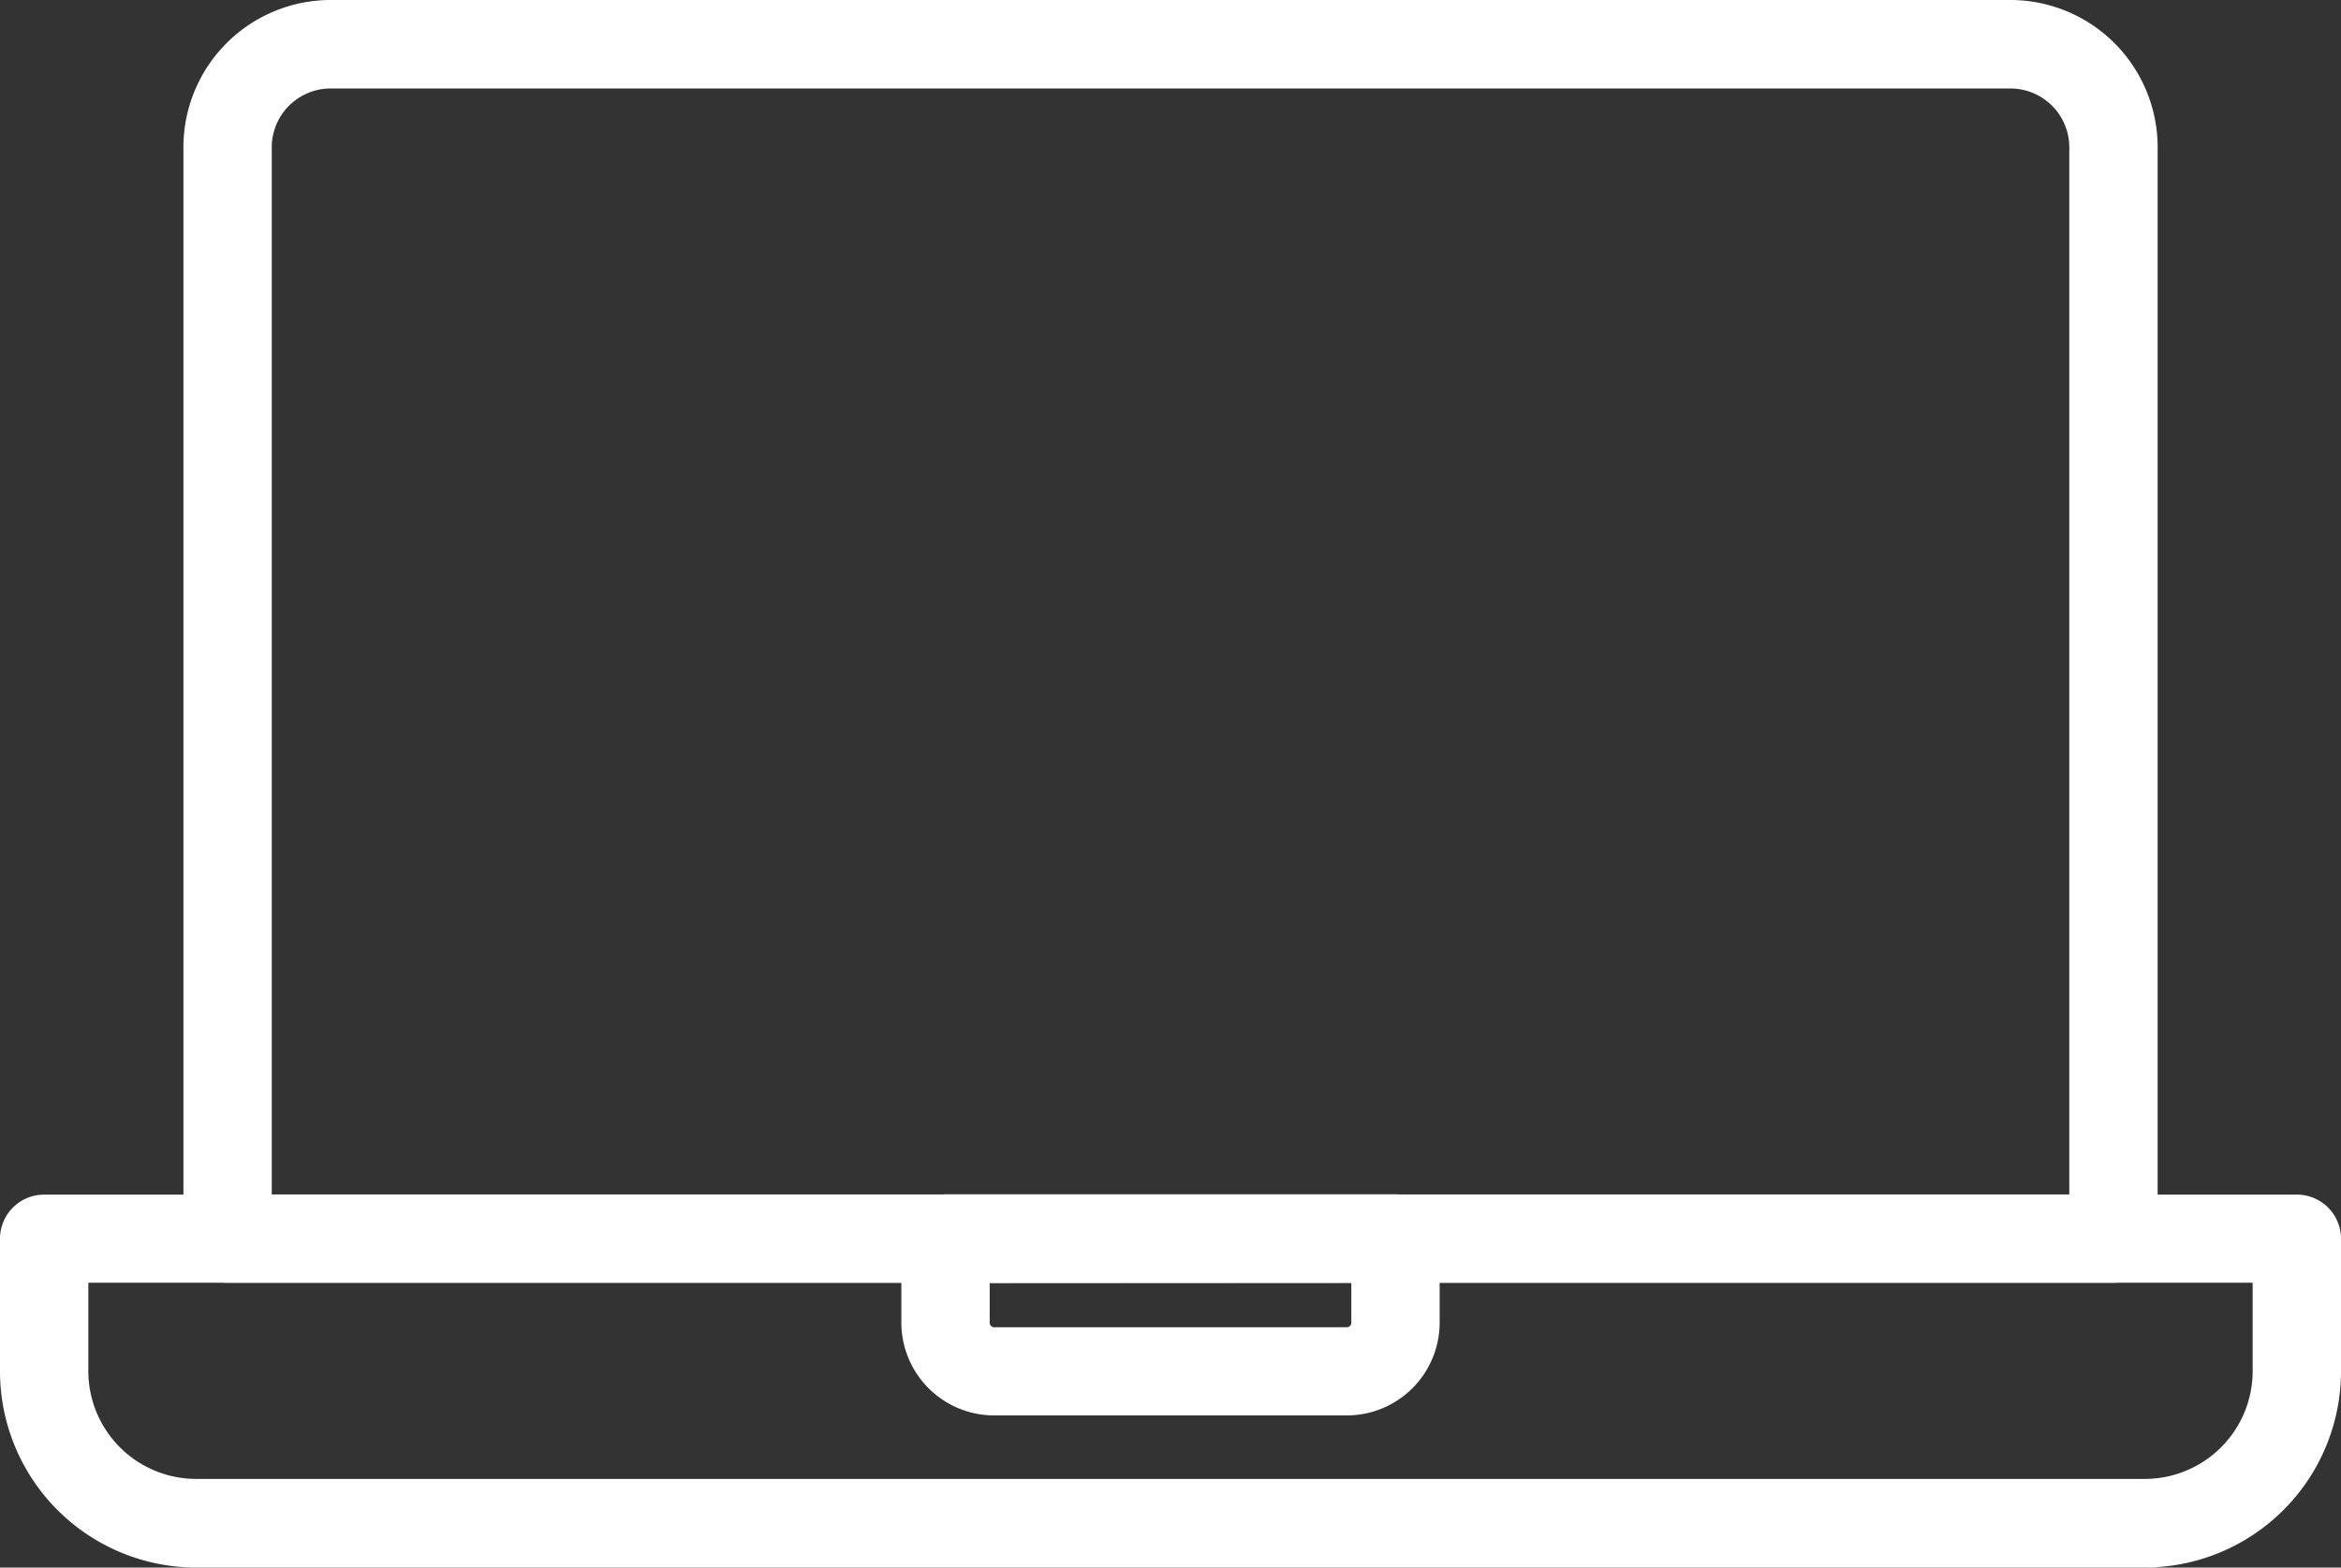
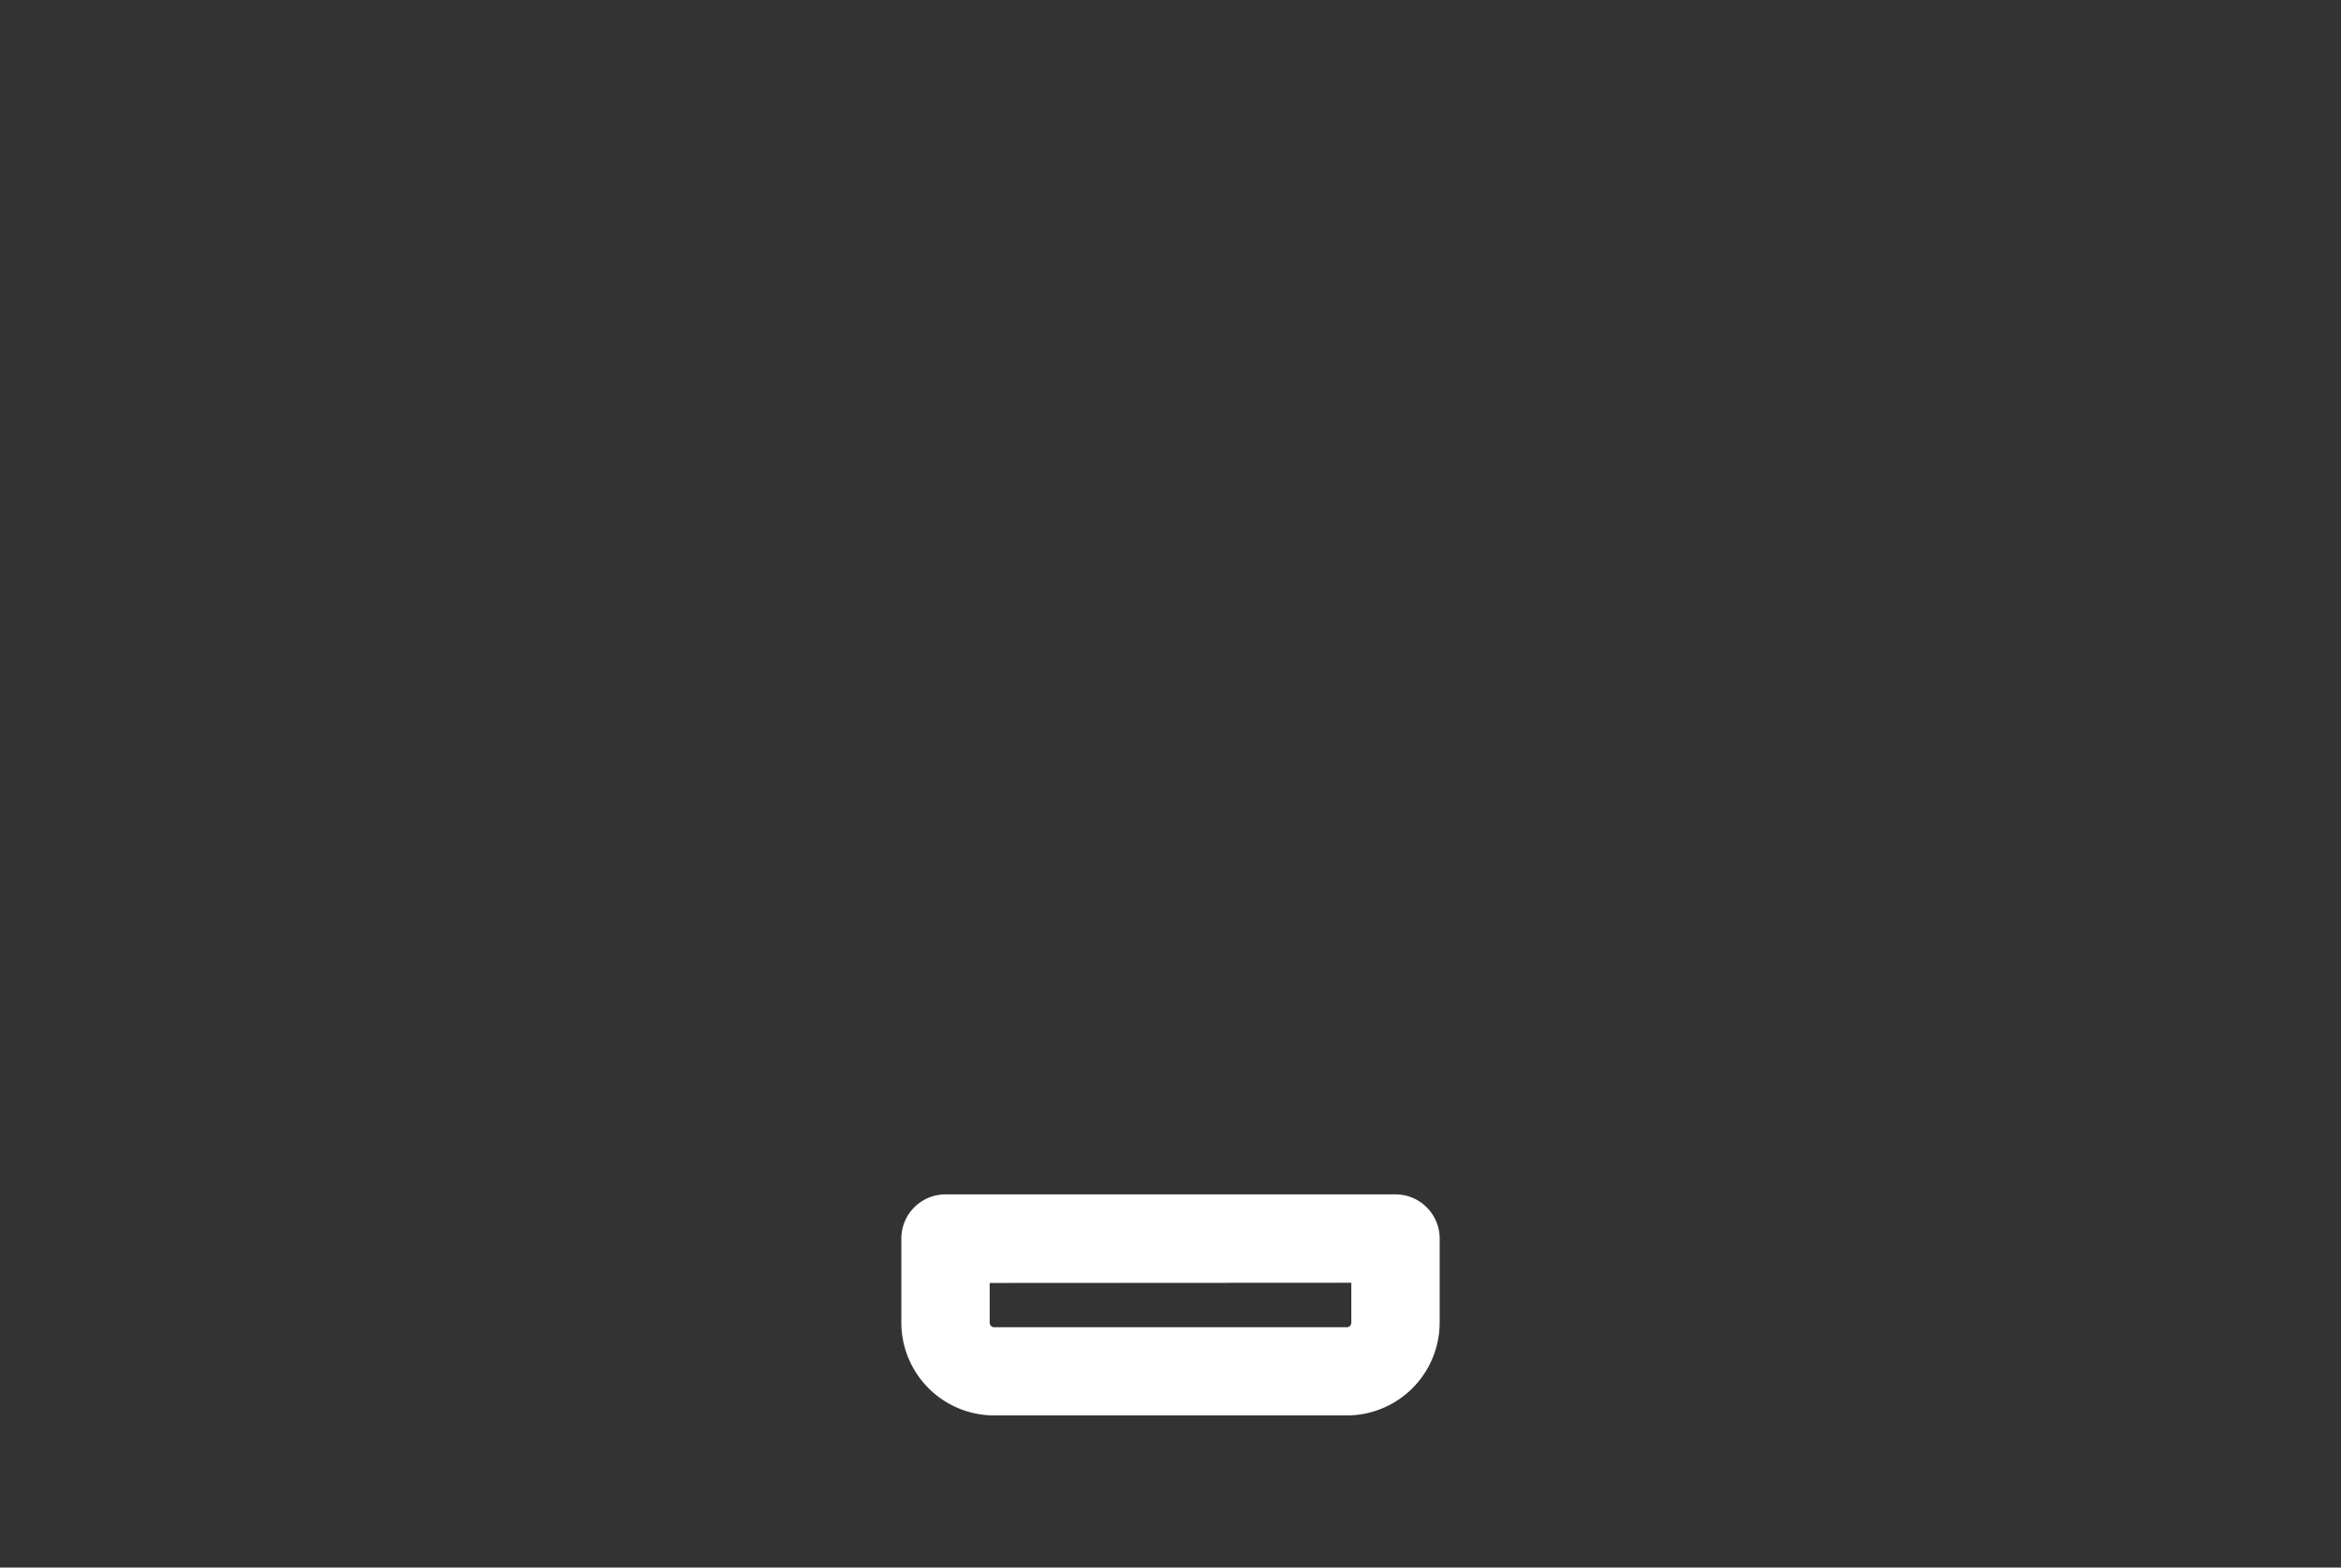
<svg xmlns="http://www.w3.org/2000/svg" width="42.4" height="28.4" viewBox="0 0 42.4 28.4">
  <rect x="0" y="0" width="42.4" height="28.4" fill="#333333" stroke="none" />
  <g id="laptop_3_" data-name="laptop(3)" transform="translate(-1.8 -13.508)">
-     <path id="Path_592" data-name="Path 592" d="M40.65,56.07H5.35A3.357,3.357,0,0,1,2,52.713v-2.4a.6.6,0,0,1,.6-.6H43.4a.6.6,0,0,1,.6.6v2.4a3.357,3.357,0,0,1-3.35,3.356ZM3.2,50.91v1.8a2.154,2.154,0,0,0,2.15,2.154h35.3a2.154,2.154,0,0,0,2.15-2.154v-1.8Z" transform="translate(0 -14.362)" fill="#fff" stroke="#fff" stroke-width="0.4" />
    <path id="Path_593" data-name="Path 593" d="M37.077,53.314H30.689a1.484,1.484,0,0,1-1.481-1.483V50.309a.6.6,0,0,1,.6-.6h8.15a.6.6,0,0,1,.6.6v1.522a1.484,1.484,0,0,1-1.481,1.483Zm-6.669-2.4v.921a.282.282,0,0,0,.281.281h6.388a.282.282,0,0,0,.281-.281V50.91Z" transform="translate(-10.883 -14.362)" fill="#fff" stroke="#fff" stroke-width="0.4" />
-     <path id="Path_594" data-name="Path 594" d="M42.293,36.548H8.136a.6.6,0,0,1-.6-.6V16.177A2.469,2.469,0,0,1,10,13.708H40.429a2.469,2.469,0,0,1,2.464,2.469V35.947A.6.6,0,0,1,42.293,36.548Zm-33.557-1.2H41.693V16.177a1.267,1.267,0,0,0-1.264-1.266H10a1.267,1.267,0,0,0-1.264,1.266Z" transform="translate(-2.214 0)" fill="#fff" stroke="#fff" stroke-width="0.4" />
  </g>
</svg>